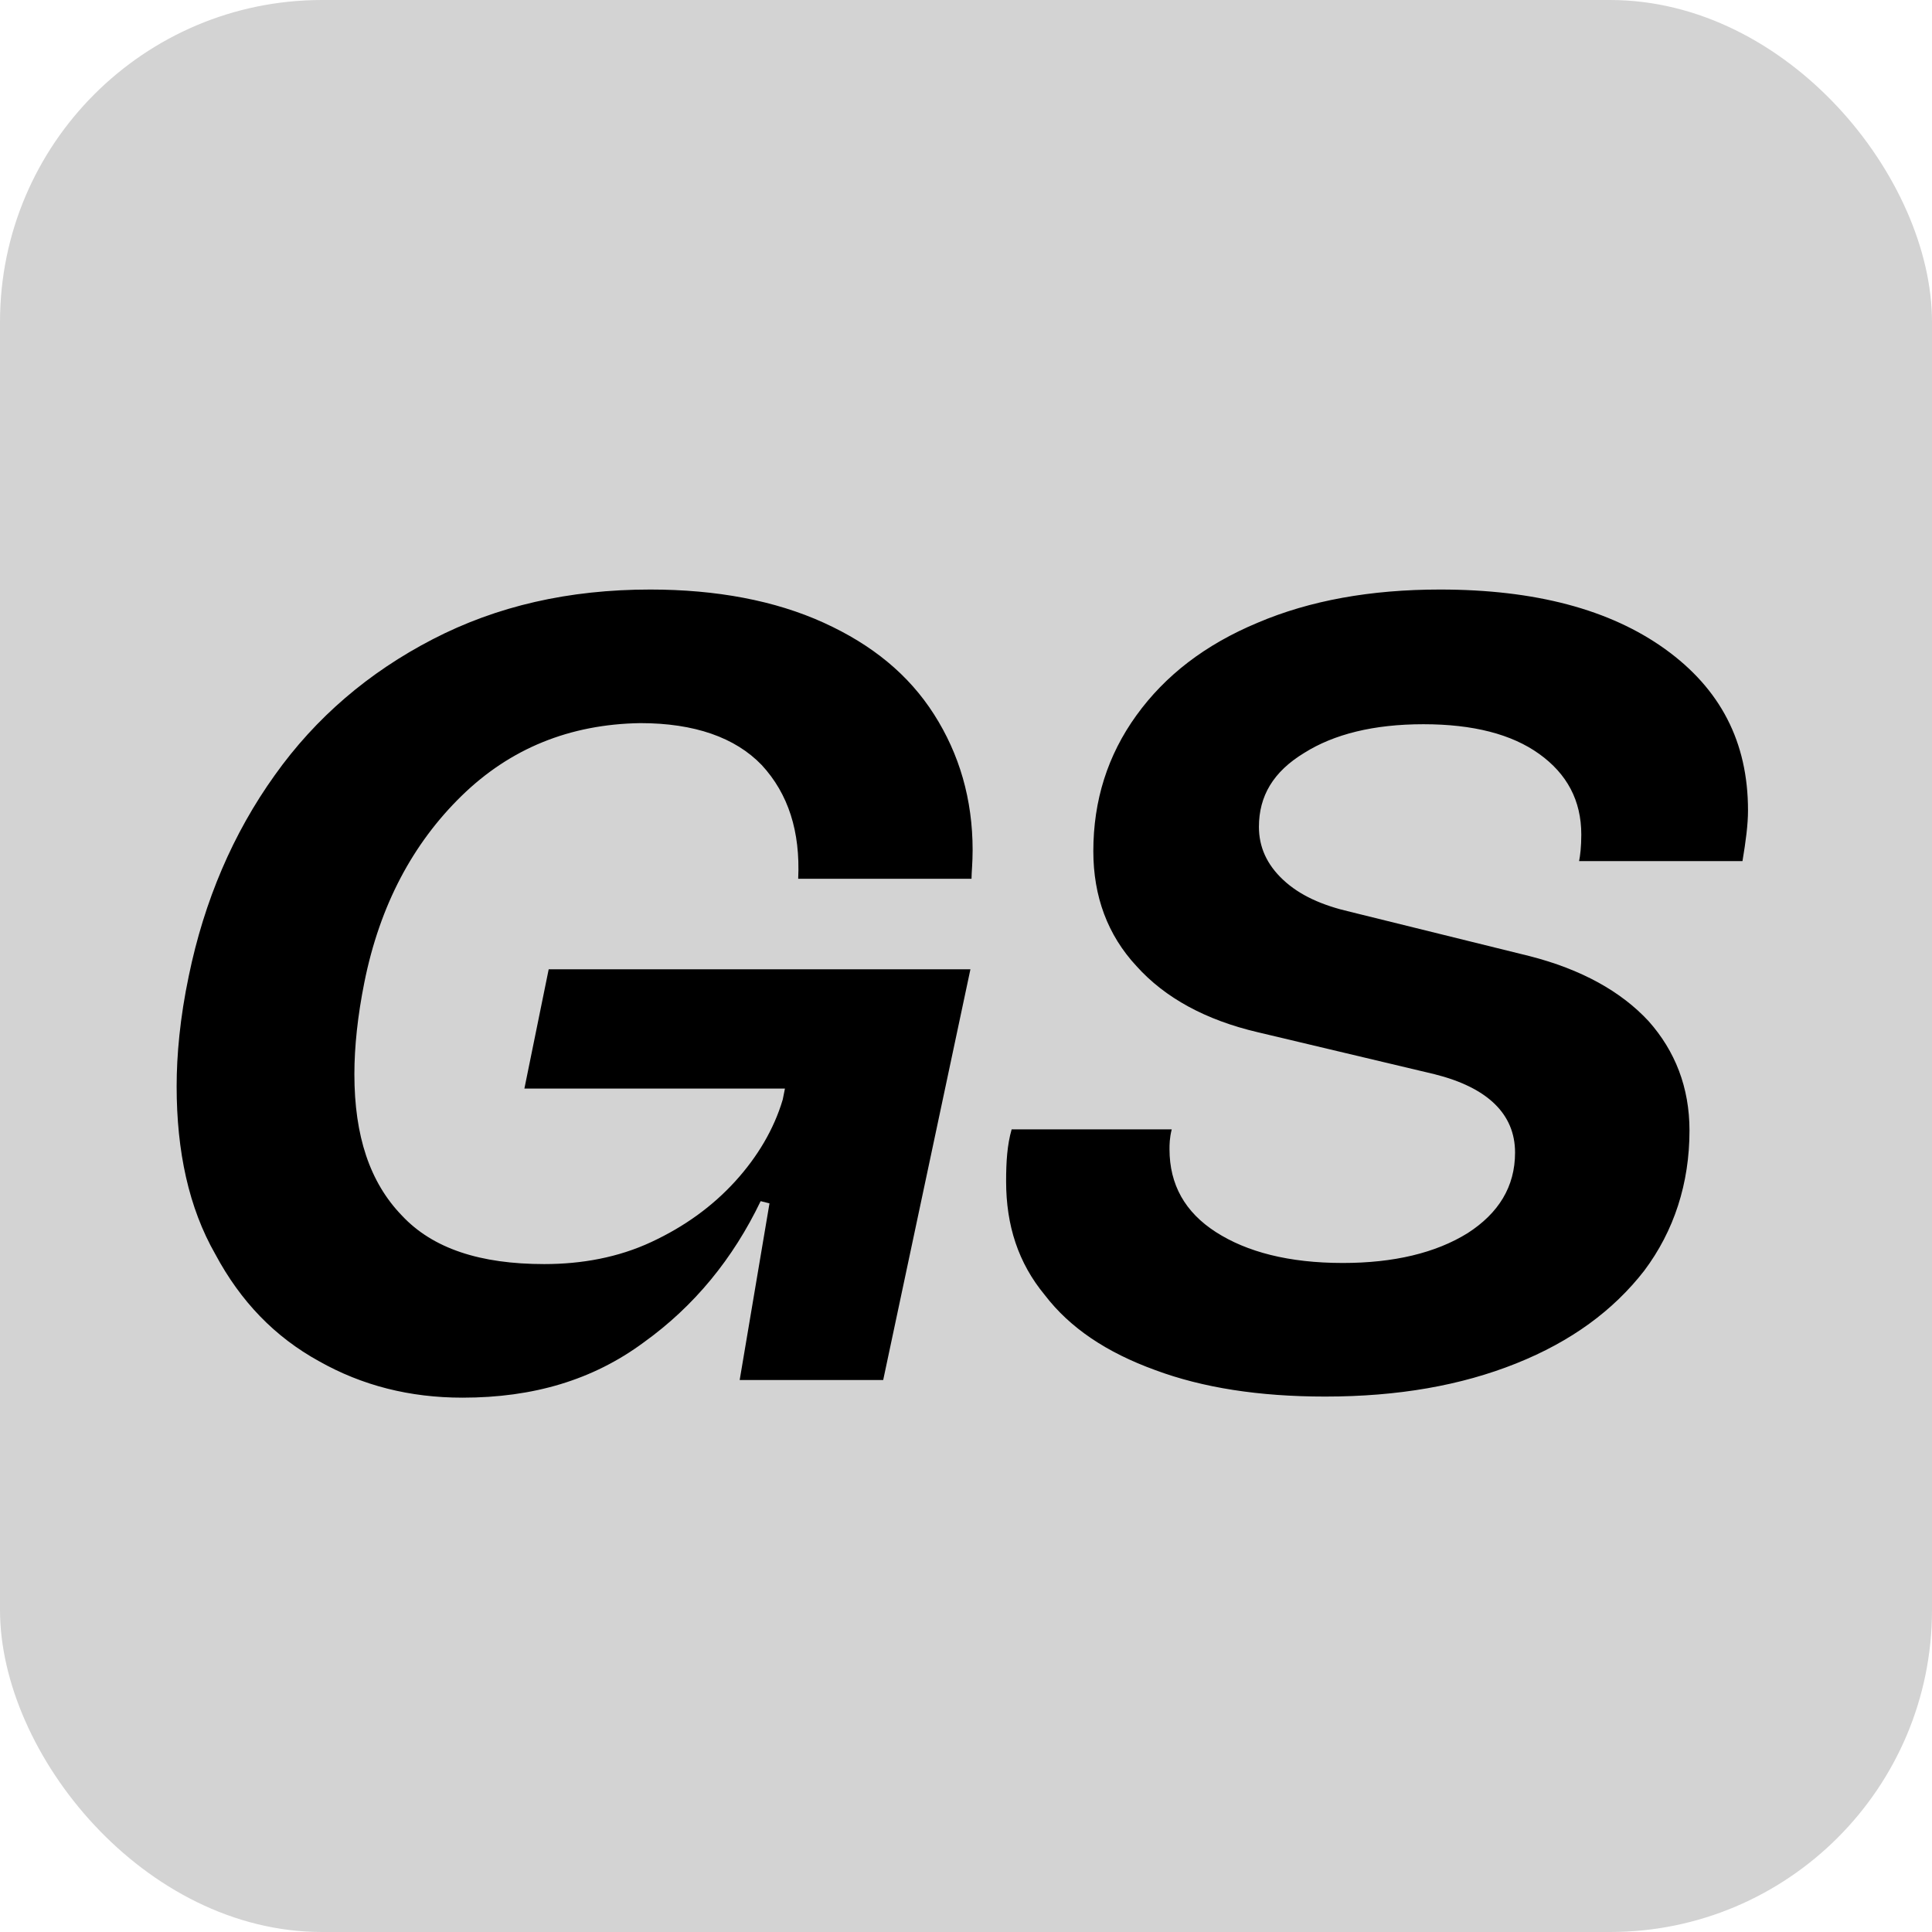
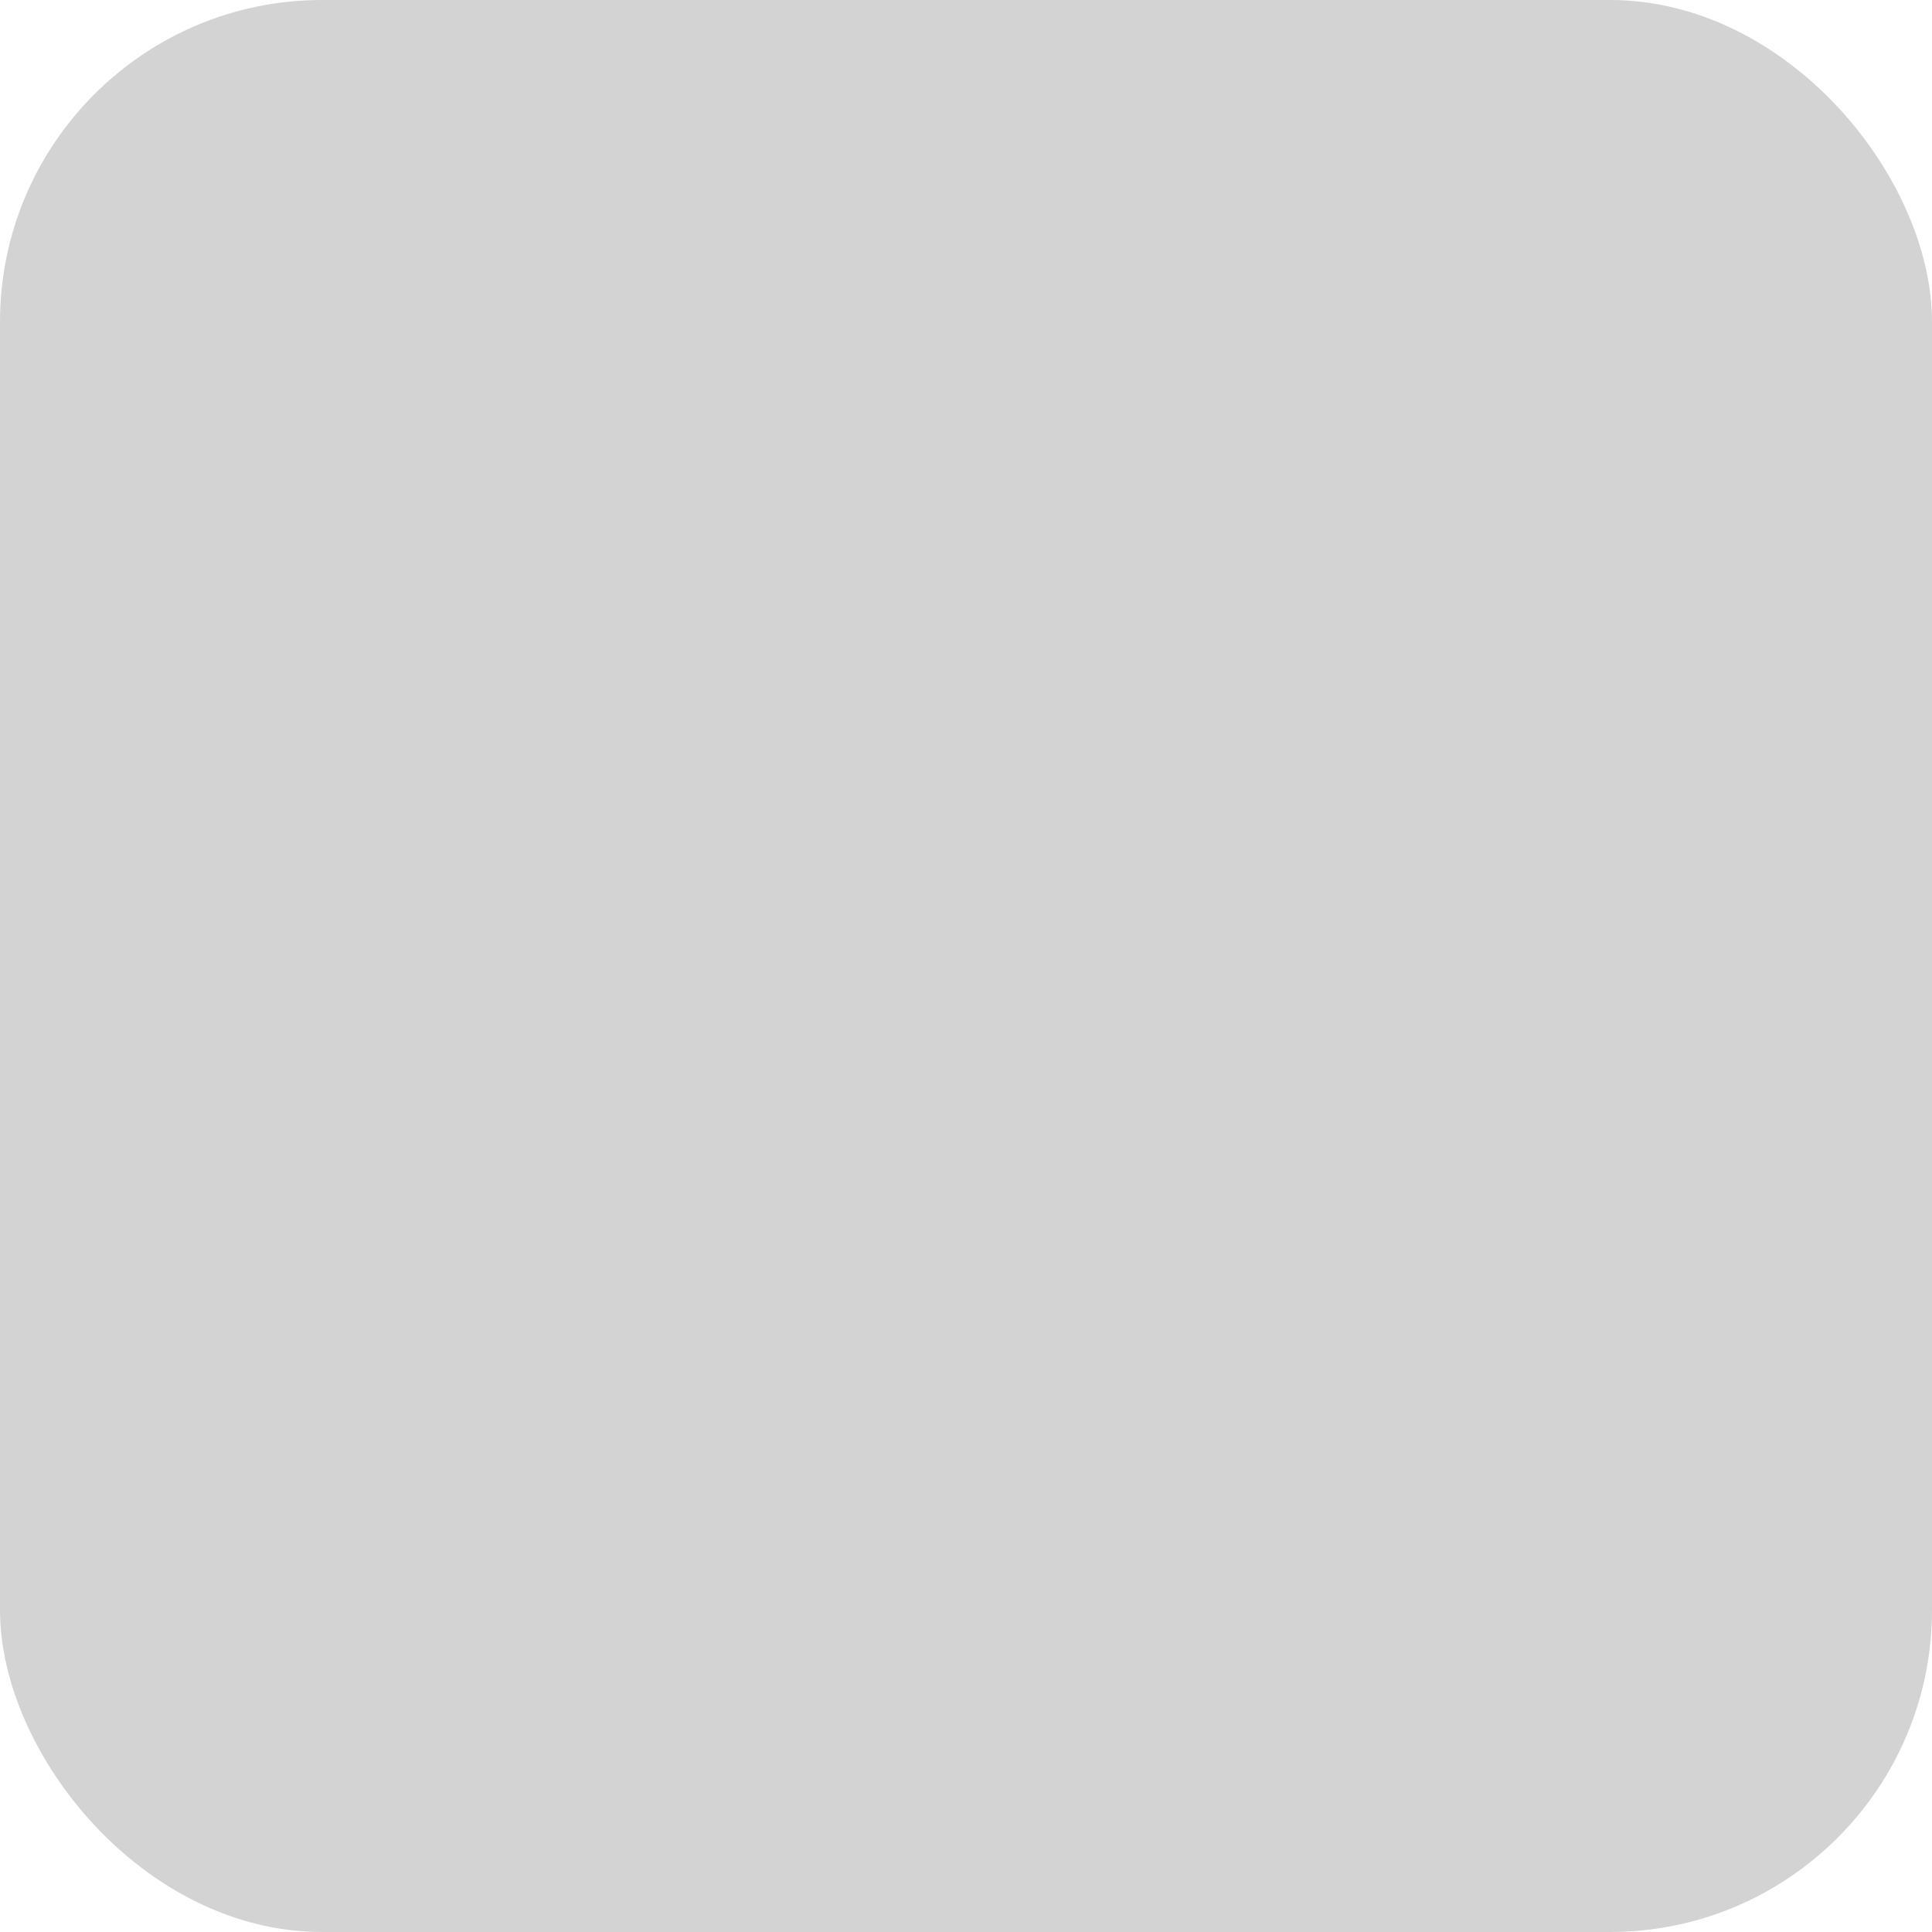
<svg xmlns="http://www.w3.org/2000/svg" width="42" height="42" viewBox="0 0 42 42" fill="none">
  <rect width="42" height="42" rx="7" fill="#D3D3D3" />
-   <path d="M16.536 26.112C15.936 27.36 15.096 28.392 13.992 29.184C12.888 30 11.592 30.384 10.056 30.384C8.904 30.384 7.872 30.12 6.936 29.592C5.976 29.064 5.232 28.296 4.68 27.264C4.104 26.256 3.84 25.032 3.84 23.616C3.84 22.944 3.912 22.128 4.104 21.216C4.44 19.584 5.064 18.12 5.976 16.848C6.864 15.6 8.016 14.616 9.408 13.896C10.8 13.176 12.36 12.816 14.136 12.816C15.576 12.816 16.848 13.056 17.904 13.536C18.96 14.016 19.752 14.664 20.304 15.528C20.856 16.392 21.144 17.376 21.144 18.48C21.144 18.768 21.12 18.96 21.12 19.104H17.352C17.4 18.072 17.136 17.256 16.56 16.632C15.984 16.032 15.096 15.72 13.92 15.72C12.384 15.744 11.088 16.272 10.032 17.304C8.976 18.336 8.256 19.68 7.92 21.36C7.776 22.08 7.704 22.752 7.704 23.352C7.704 24.696 8.04 25.704 8.736 26.424C9.408 27.144 10.44 27.48 11.832 27.48C12.648 27.48 13.44 27.336 14.16 27C14.88 26.664 15.48 26.232 15.984 25.68C16.464 25.152 16.824 24.552 17.016 23.904L17.064 23.664H11.4L11.928 21.072H21.096L19.2 30H16.08L16.728 26.16L16.536 26.112ZM25.112 29.784C24.056 29.4 23.264 28.872 22.712 28.152C22.136 27.456 21.872 26.64 21.872 25.68C21.872 25.248 21.896 24.888 21.992 24.552H25.472C25.424 24.744 25.424 24.888 25.424 24.984C25.424 25.752 25.76 26.352 26.432 26.784C27.104 27.216 28.016 27.456 29.192 27.456C30.296 27.456 31.208 27.24 31.904 26.808C32.576 26.376 32.936 25.8 32.936 25.056C32.936 24.216 32.336 23.64 31.184 23.352L27.344 22.44C26.216 22.176 25.328 21.696 24.704 21C24.08 20.328 23.768 19.488 23.768 18.504C23.768 17.4 24.08 16.416 24.704 15.552C25.328 14.688 26.192 14.016 27.344 13.536C28.472 13.056 29.792 12.816 31.304 12.816C33.368 12.816 35 13.248 36.2 14.112C37.4 14.976 38 16.128 38 17.616C38 17.928 37.952 18.288 37.88 18.72H34.328C34.352 18.6 34.376 18.408 34.376 18.144C34.376 17.4 34.064 16.824 33.464 16.392C32.864 15.96 32.024 15.744 30.944 15.744C29.864 15.744 29 15.96 28.352 16.368C27.68 16.776 27.368 17.304 27.368 17.976C27.368 18.408 27.536 18.792 27.896 19.128C28.256 19.464 28.736 19.68 29.36 19.824L33.248 20.784C34.376 21.072 35.24 21.552 35.84 22.2C36.416 22.848 36.728 23.64 36.728 24.576C36.728 25.728 36.392 26.76 35.744 27.624C35.072 28.488 34.16 29.16 32.96 29.64C31.76 30.12 30.392 30.36 28.808 30.36C27.368 30.36 26.144 30.168 25.112 29.784Z" fill="black" />
</svg>